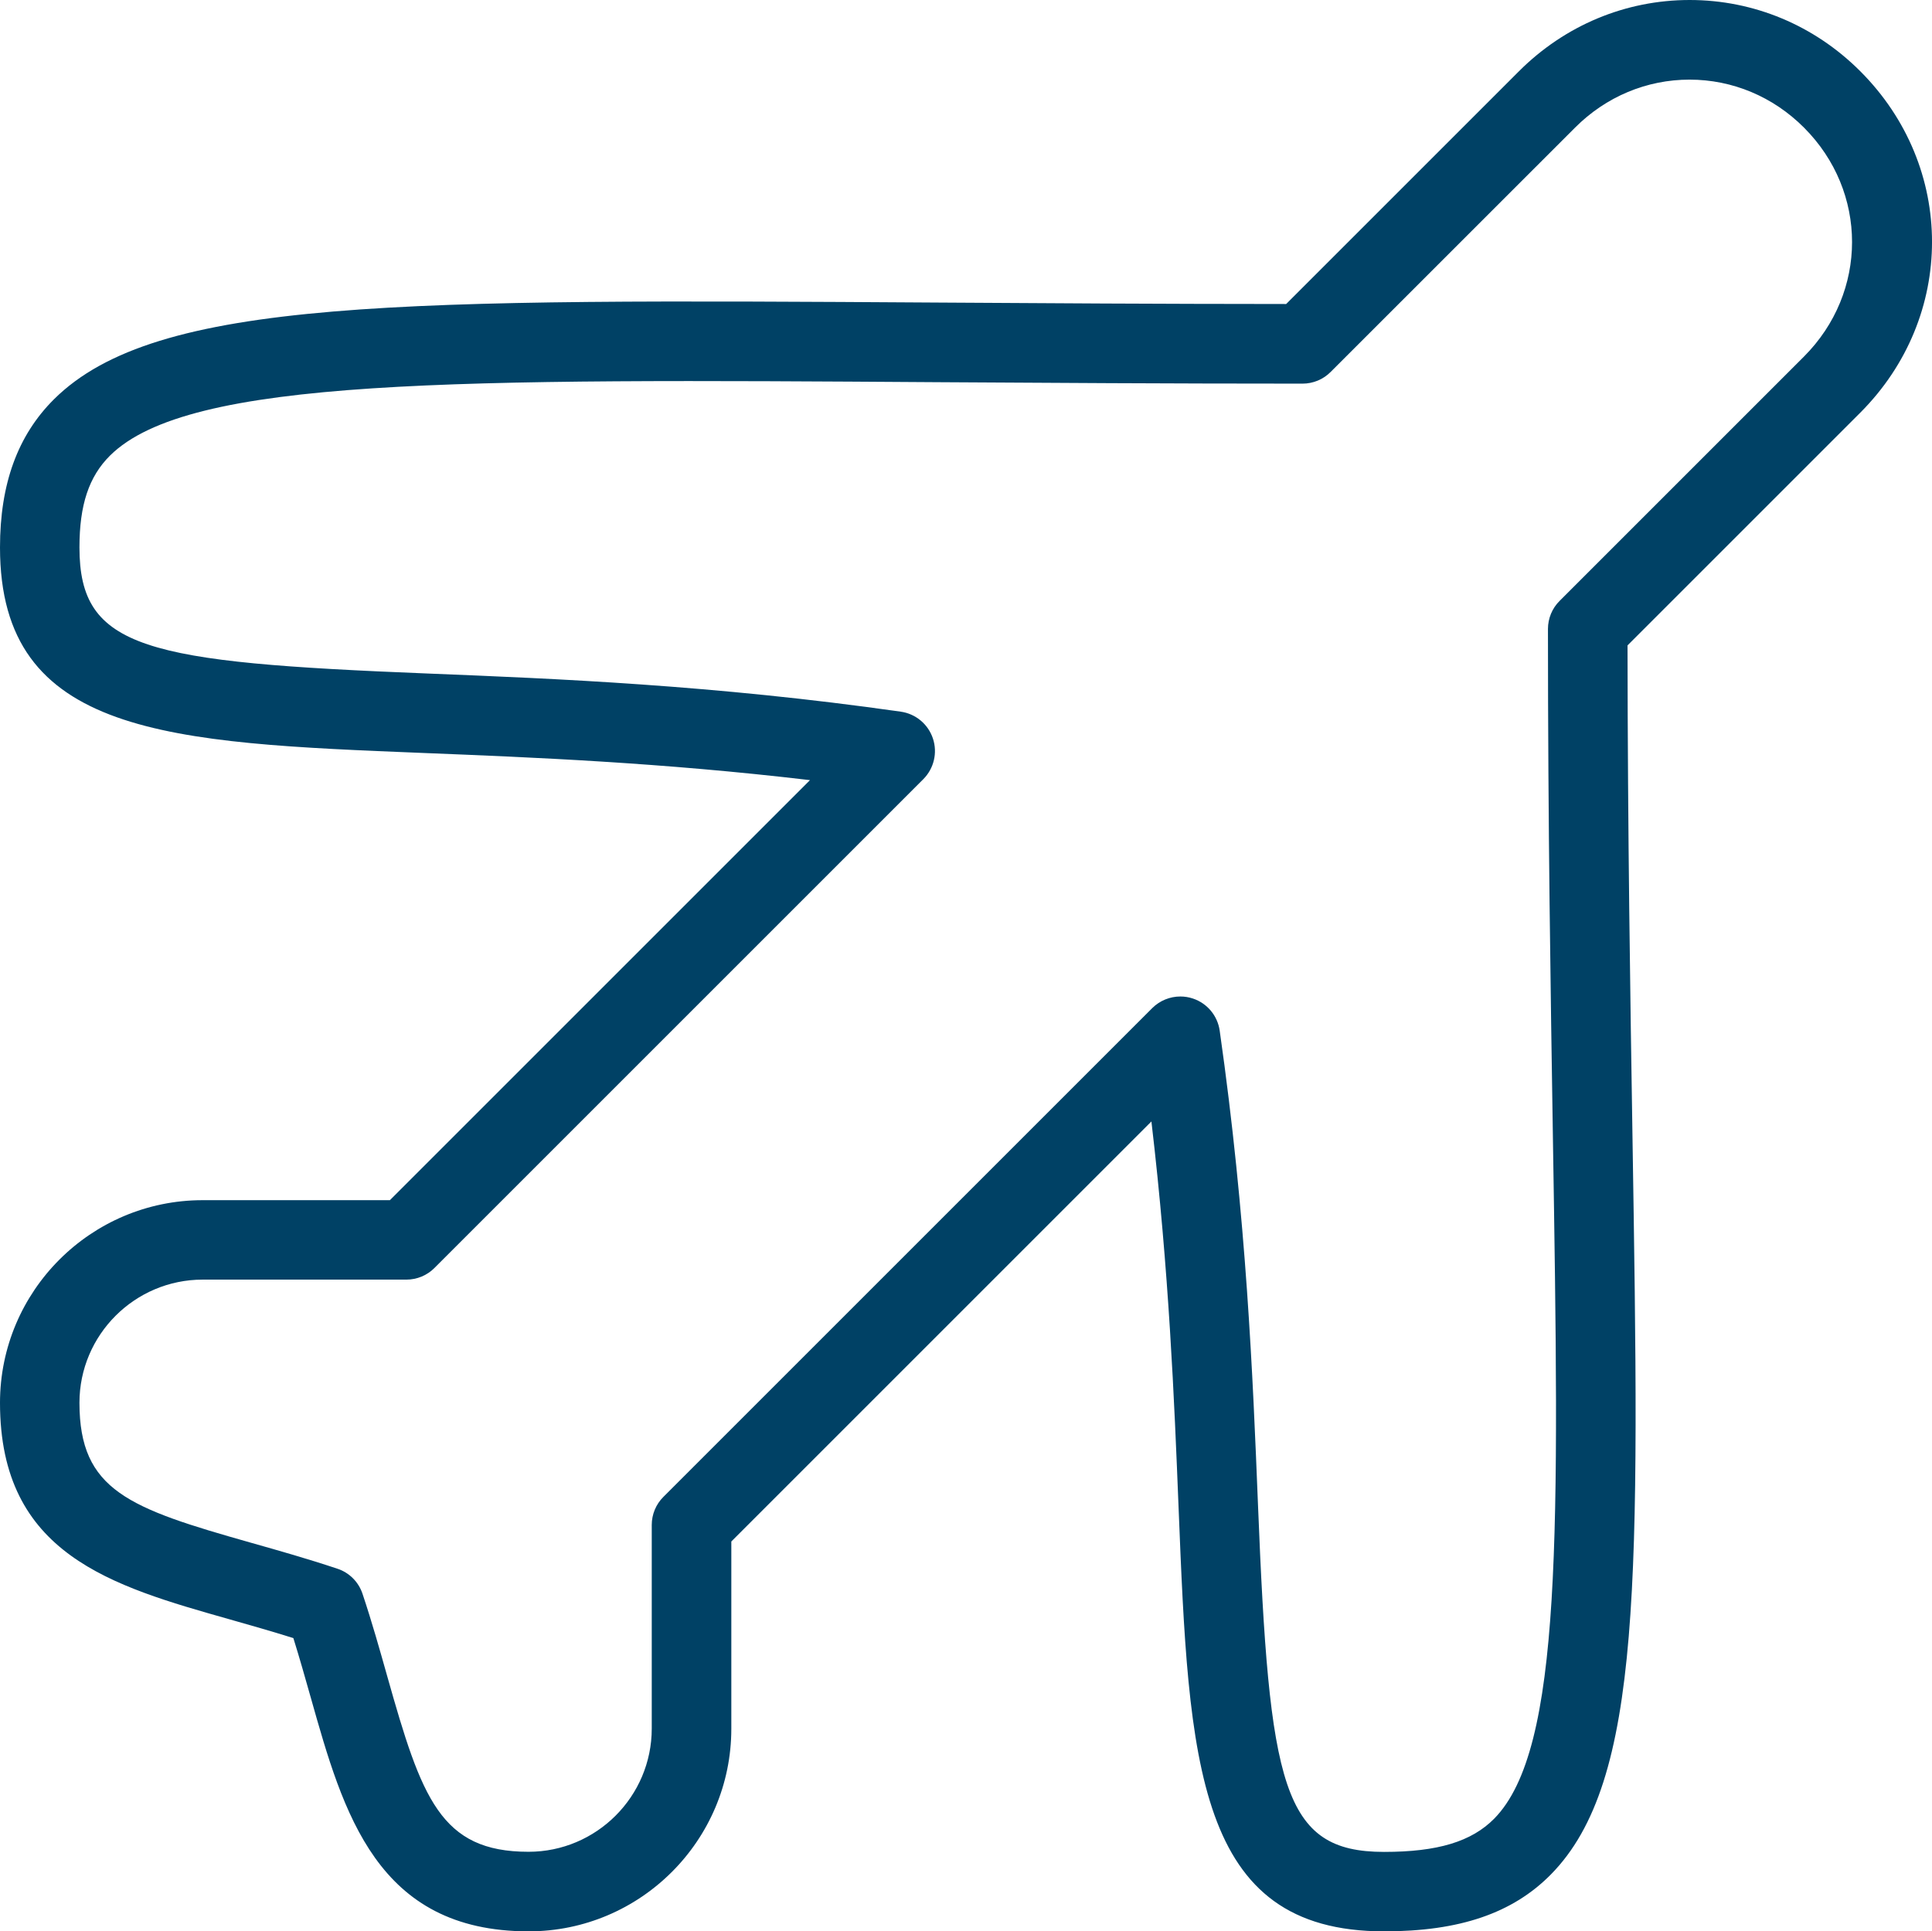
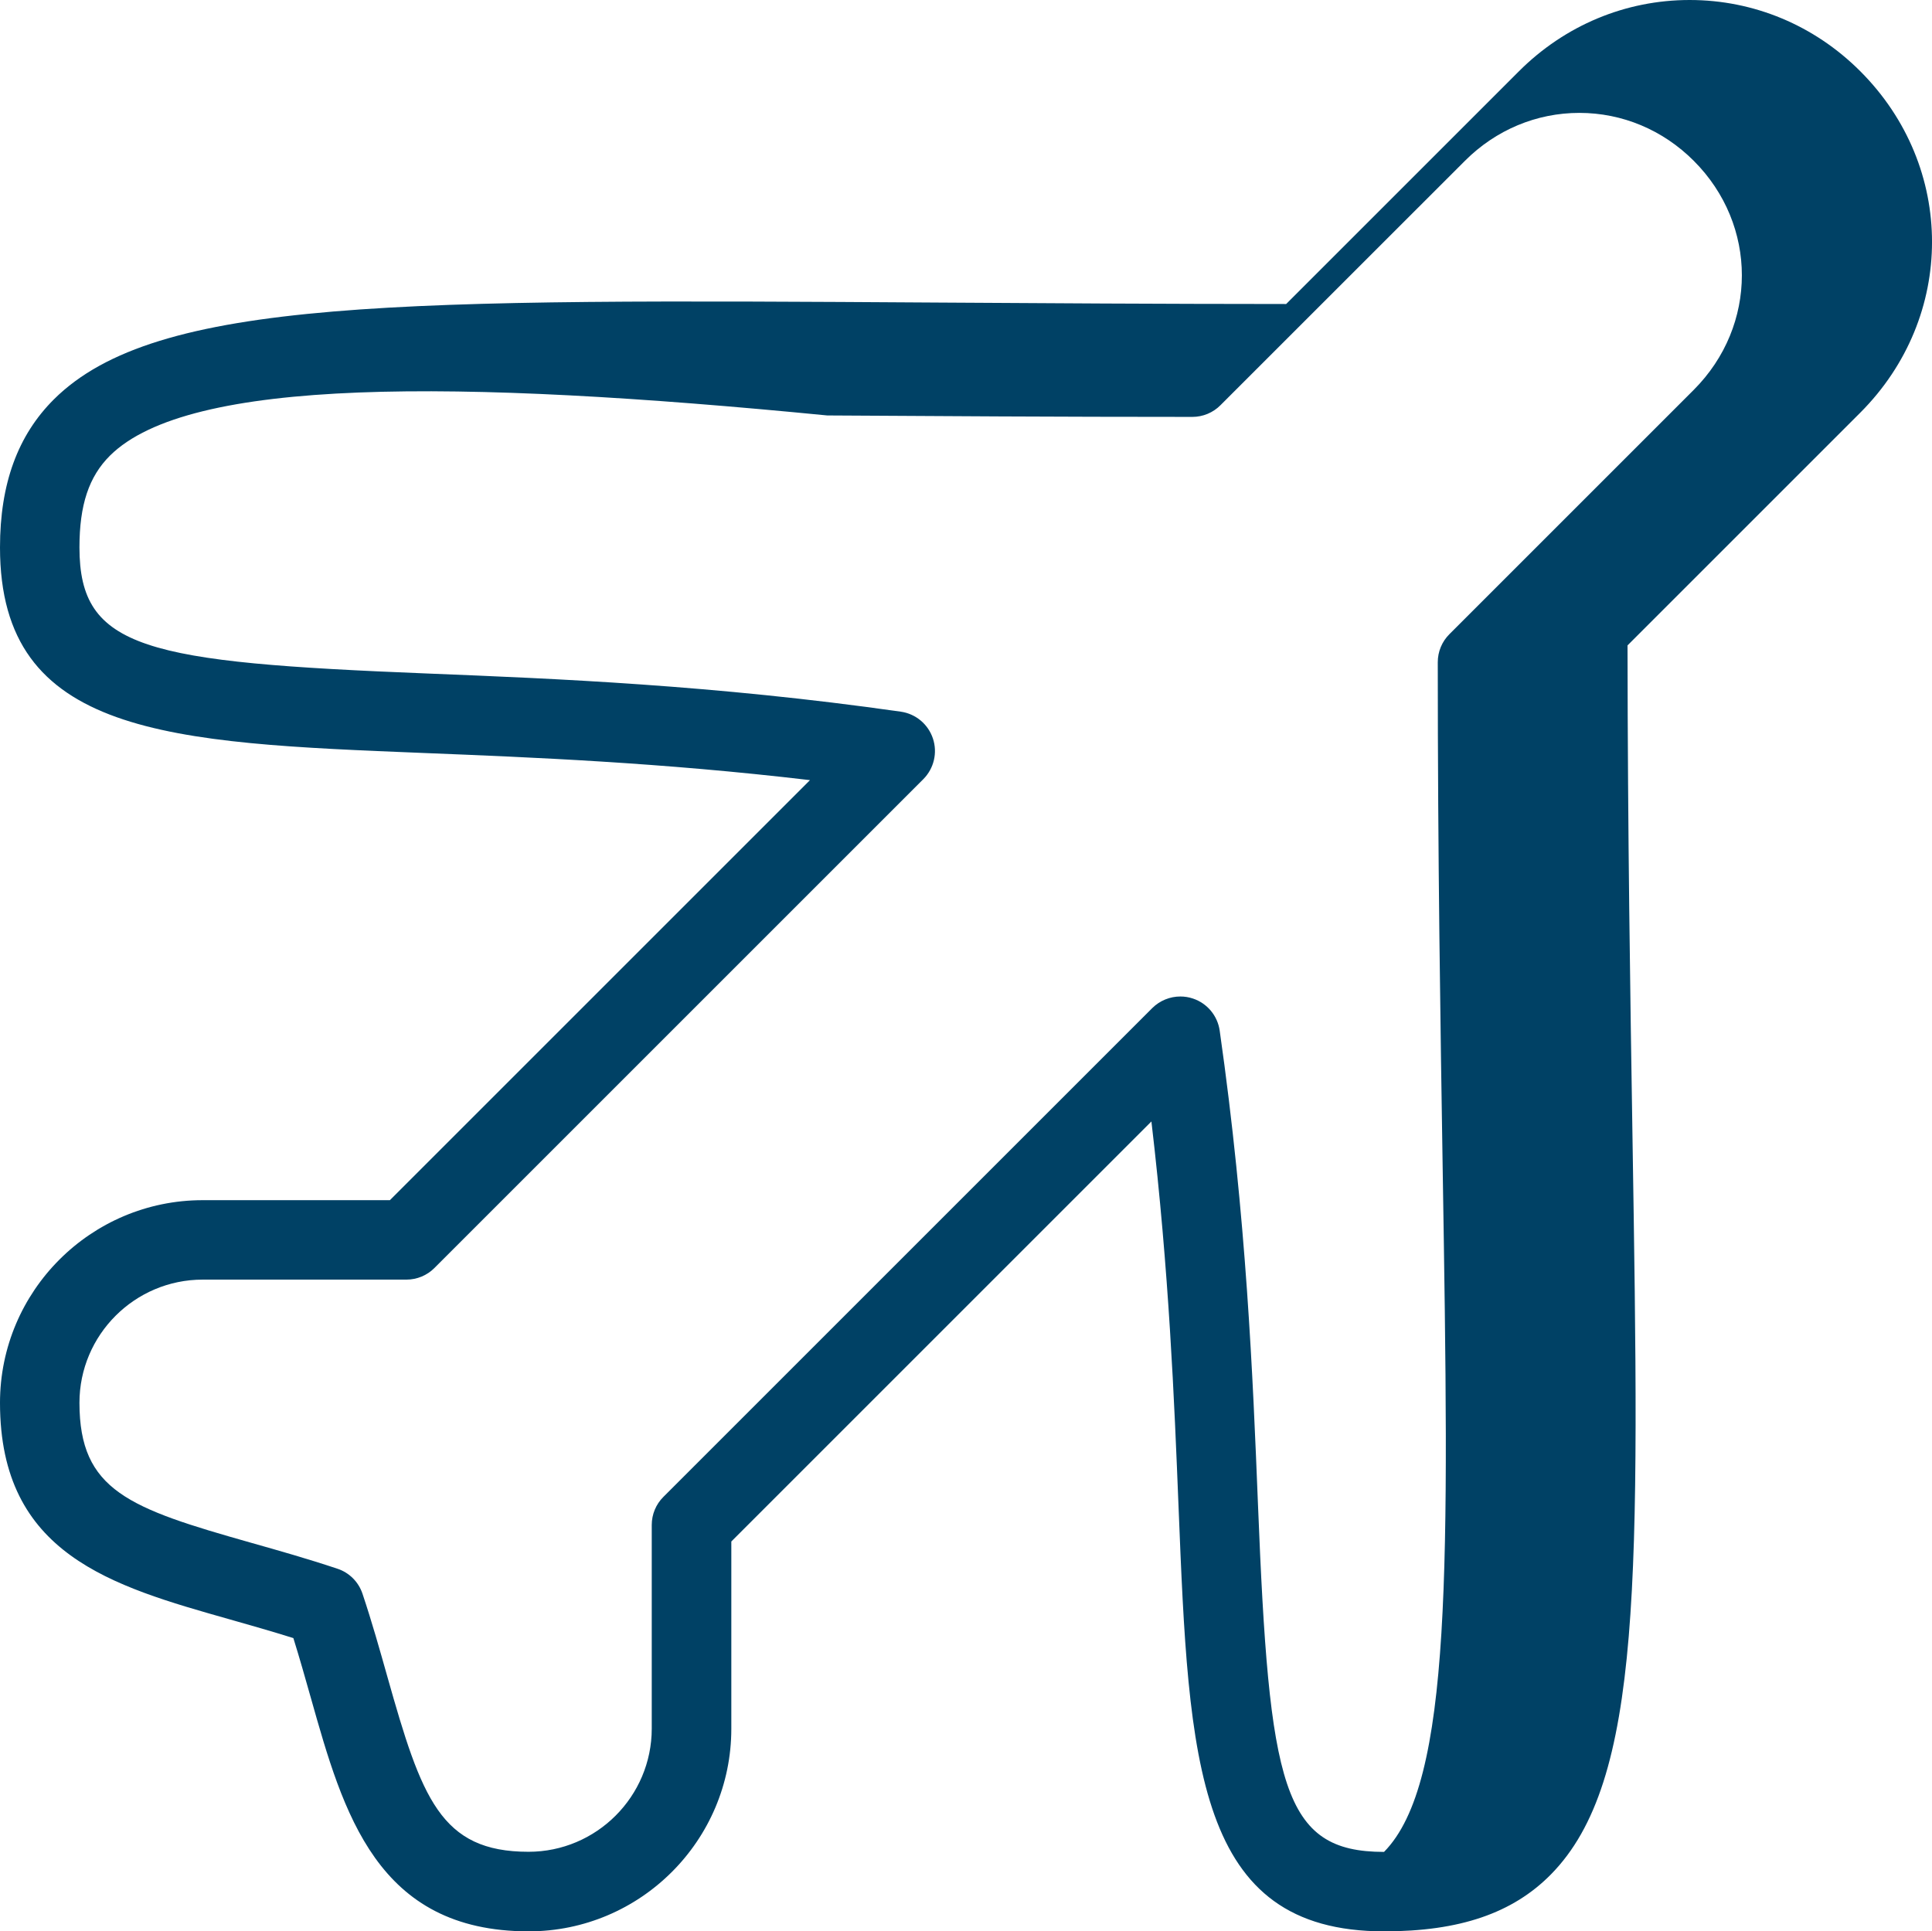
<svg xmlns="http://www.w3.org/2000/svg" version="1.1" id="Layer_1" x="0px" y="0px" viewBox="0 0 32 31.993" style="enable-background:new 0 0 32 31.993;" xml:space="preserve">
  <style type="text/css">
	.st0{fill:#004165;}
</style>
  <g>
    <g>
-       <path class="st0" d="M22.925,31.993c-3.121,0-3.234-2.792-3.404-7.019c-0.071-1.774-0.158-3.918-0.45-6.397l-6.958,6.958v3.101    c0,1.851-1.506,3.357-3.357,3.357c-2.516,0-3.07-1.964-3.606-3.863c-0.092-0.325-0.186-0.658-0.291-0.995    c-0.361-0.113-0.712-0.213-1.054-0.31C1.848,26.271,0,25.748,0,23.238c0-1.851,1.506-3.357,3.357-3.357h3.101l6.958-6.958    c-2.47-0.292-4.611-0.378-6.382-0.449C2.798,12.304,0,12.192,0,9.069c0-1.054,0.293-1.857,0.894-2.455    C2.588,4.93,6.647,4.956,15.537,5.012c1.734,0.011,3.651,0.023,5.766,0.024l3.855-3.855C25.919,0.42,26.923,0,27.986,0    c1.062,0,2.066,0.419,2.827,1.181c1.583,1.584,1.583,4.068,0,5.654l-3.856,3.856c0.003,3.137,0.045,5.787,0.082,8.134    c0.116,7.333,0.169,10.68-1.351,12.225C25.054,31.693,24.176,31.993,22.925,31.993z M19.551,16.507c0.07,0,0.14,0.011,0.208,0.034    c0.237,0.079,0.408,0.285,0.443,0.532c0.444,3.109,0.549,5.737,0.634,7.848c0.187,4.665,0.402,5.756,2.088,5.756    c0.887,0,1.449-0.17,1.825-0.551c1.133-1.151,1.076-4.749,0.972-11.28c-0.038-2.418-0.082-5.159-0.082-8.427    c0-0.175,0.069-0.342,0.193-0.465l4.048-4.048c1.061-1.064,1.061-2.73,0-3.792c-0.512-0.513-1.185-0.795-1.896-0.795    c-0.71,0-1.384,0.282-1.896,0.795l-4.049,4.048c-0.123,0.124-0.291,0.193-0.465,0.193c-2.226,0-4.236-0.013-6.047-0.024    C7.532,6.278,3.128,6.251,1.822,7.547c-0.35,0.348-0.506,0.817-0.506,1.521c0,1.687,1.093,1.902,5.77,2.089    c2.11,0.085,4.735,0.19,7.834,0.632c0.247,0.035,0.453,0.207,0.532,0.444c0.079,0.236,0.017,0.497-0.159,0.674l-8.097,8.097    c-0.123,0.124-0.291,0.193-0.465,0.193H3.357c-1.125,0-2.041,0.916-2.041,2.04c0,1.456,0.821,1.747,2.846,2.32    c0.456,0.129,0.926,0.262,1.427,0.429c0.197,0.065,0.351,0.22,0.416,0.417c0.158,0.473,0.286,0.929,0.41,1.368    c0.568,2.014,0.881,2.904,2.339,2.904c1.125,0,2.041-0.916,2.041-2.041v-3.373c0-0.175,0.069-0.342,0.193-0.465l8.097-8.097    C19.211,16.574,19.379,16.507,19.551,16.507z" />
+       <path class="st0" d="M22.925,31.993c-3.121,0-3.234-2.792-3.404-7.019c-0.071-1.774-0.158-3.918-0.45-6.397l-6.958,6.958v3.101    c0,1.851-1.506,3.357-3.357,3.357c-2.516,0-3.07-1.964-3.606-3.863c-0.092-0.325-0.186-0.658-0.291-0.995    c-0.361-0.113-0.712-0.213-1.054-0.31C1.848,26.271,0,25.748,0,23.238c0-1.851,1.506-3.357,3.357-3.357h3.101l6.958-6.958    c-2.47-0.292-4.611-0.378-6.382-0.449C2.798,12.304,0,12.192,0,9.069c0-1.054,0.293-1.857,0.894-2.455    C2.588,4.93,6.647,4.956,15.537,5.012c1.734,0.011,3.651,0.023,5.766,0.024l3.855-3.855C25.919,0.42,26.923,0,27.986,0    c1.062,0,2.066,0.419,2.827,1.181c1.583,1.584,1.583,4.068,0,5.654l-3.856,3.856c0.003,3.137,0.045,5.787,0.082,8.134    c0.116,7.333,0.169,10.68-1.351,12.225C25.054,31.693,24.176,31.993,22.925,31.993z M19.551,16.507c0.07,0,0.14,0.011,0.208,0.034    c0.237,0.079,0.408,0.285,0.443,0.532c0.444,3.109,0.549,5.737,0.634,7.848c0.187,4.665,0.402,5.756,2.088,5.756    c1.133-1.151,1.076-4.749,0.972-11.28c-0.038-2.418-0.082-5.159-0.082-8.427    c0-0.175,0.069-0.342,0.193-0.465l4.048-4.048c1.061-1.064,1.061-2.73,0-3.792c-0.512-0.513-1.185-0.795-1.896-0.795    c-0.71,0-1.384,0.282-1.896,0.795l-4.049,4.048c-0.123,0.124-0.291,0.193-0.465,0.193c-2.226,0-4.236-0.013-6.047-0.024    C7.532,6.278,3.128,6.251,1.822,7.547c-0.35,0.348-0.506,0.817-0.506,1.521c0,1.687,1.093,1.902,5.77,2.089    c2.11,0.085,4.735,0.19,7.834,0.632c0.247,0.035,0.453,0.207,0.532,0.444c0.079,0.236,0.017,0.497-0.159,0.674l-8.097,8.097    c-0.123,0.124-0.291,0.193-0.465,0.193H3.357c-1.125,0-2.041,0.916-2.041,2.04c0,1.456,0.821,1.747,2.846,2.32    c0.456,0.129,0.926,0.262,1.427,0.429c0.197,0.065,0.351,0.22,0.416,0.417c0.158,0.473,0.286,0.929,0.41,1.368    c0.568,2.014,0.881,2.904,2.339,2.904c1.125,0,2.041-0.916,2.041-2.041v-3.373c0-0.175,0.069-0.342,0.193-0.465l8.097-8.097    C19.211,16.574,19.379,16.507,19.551,16.507z" />
    </g>
  </g>
</svg>